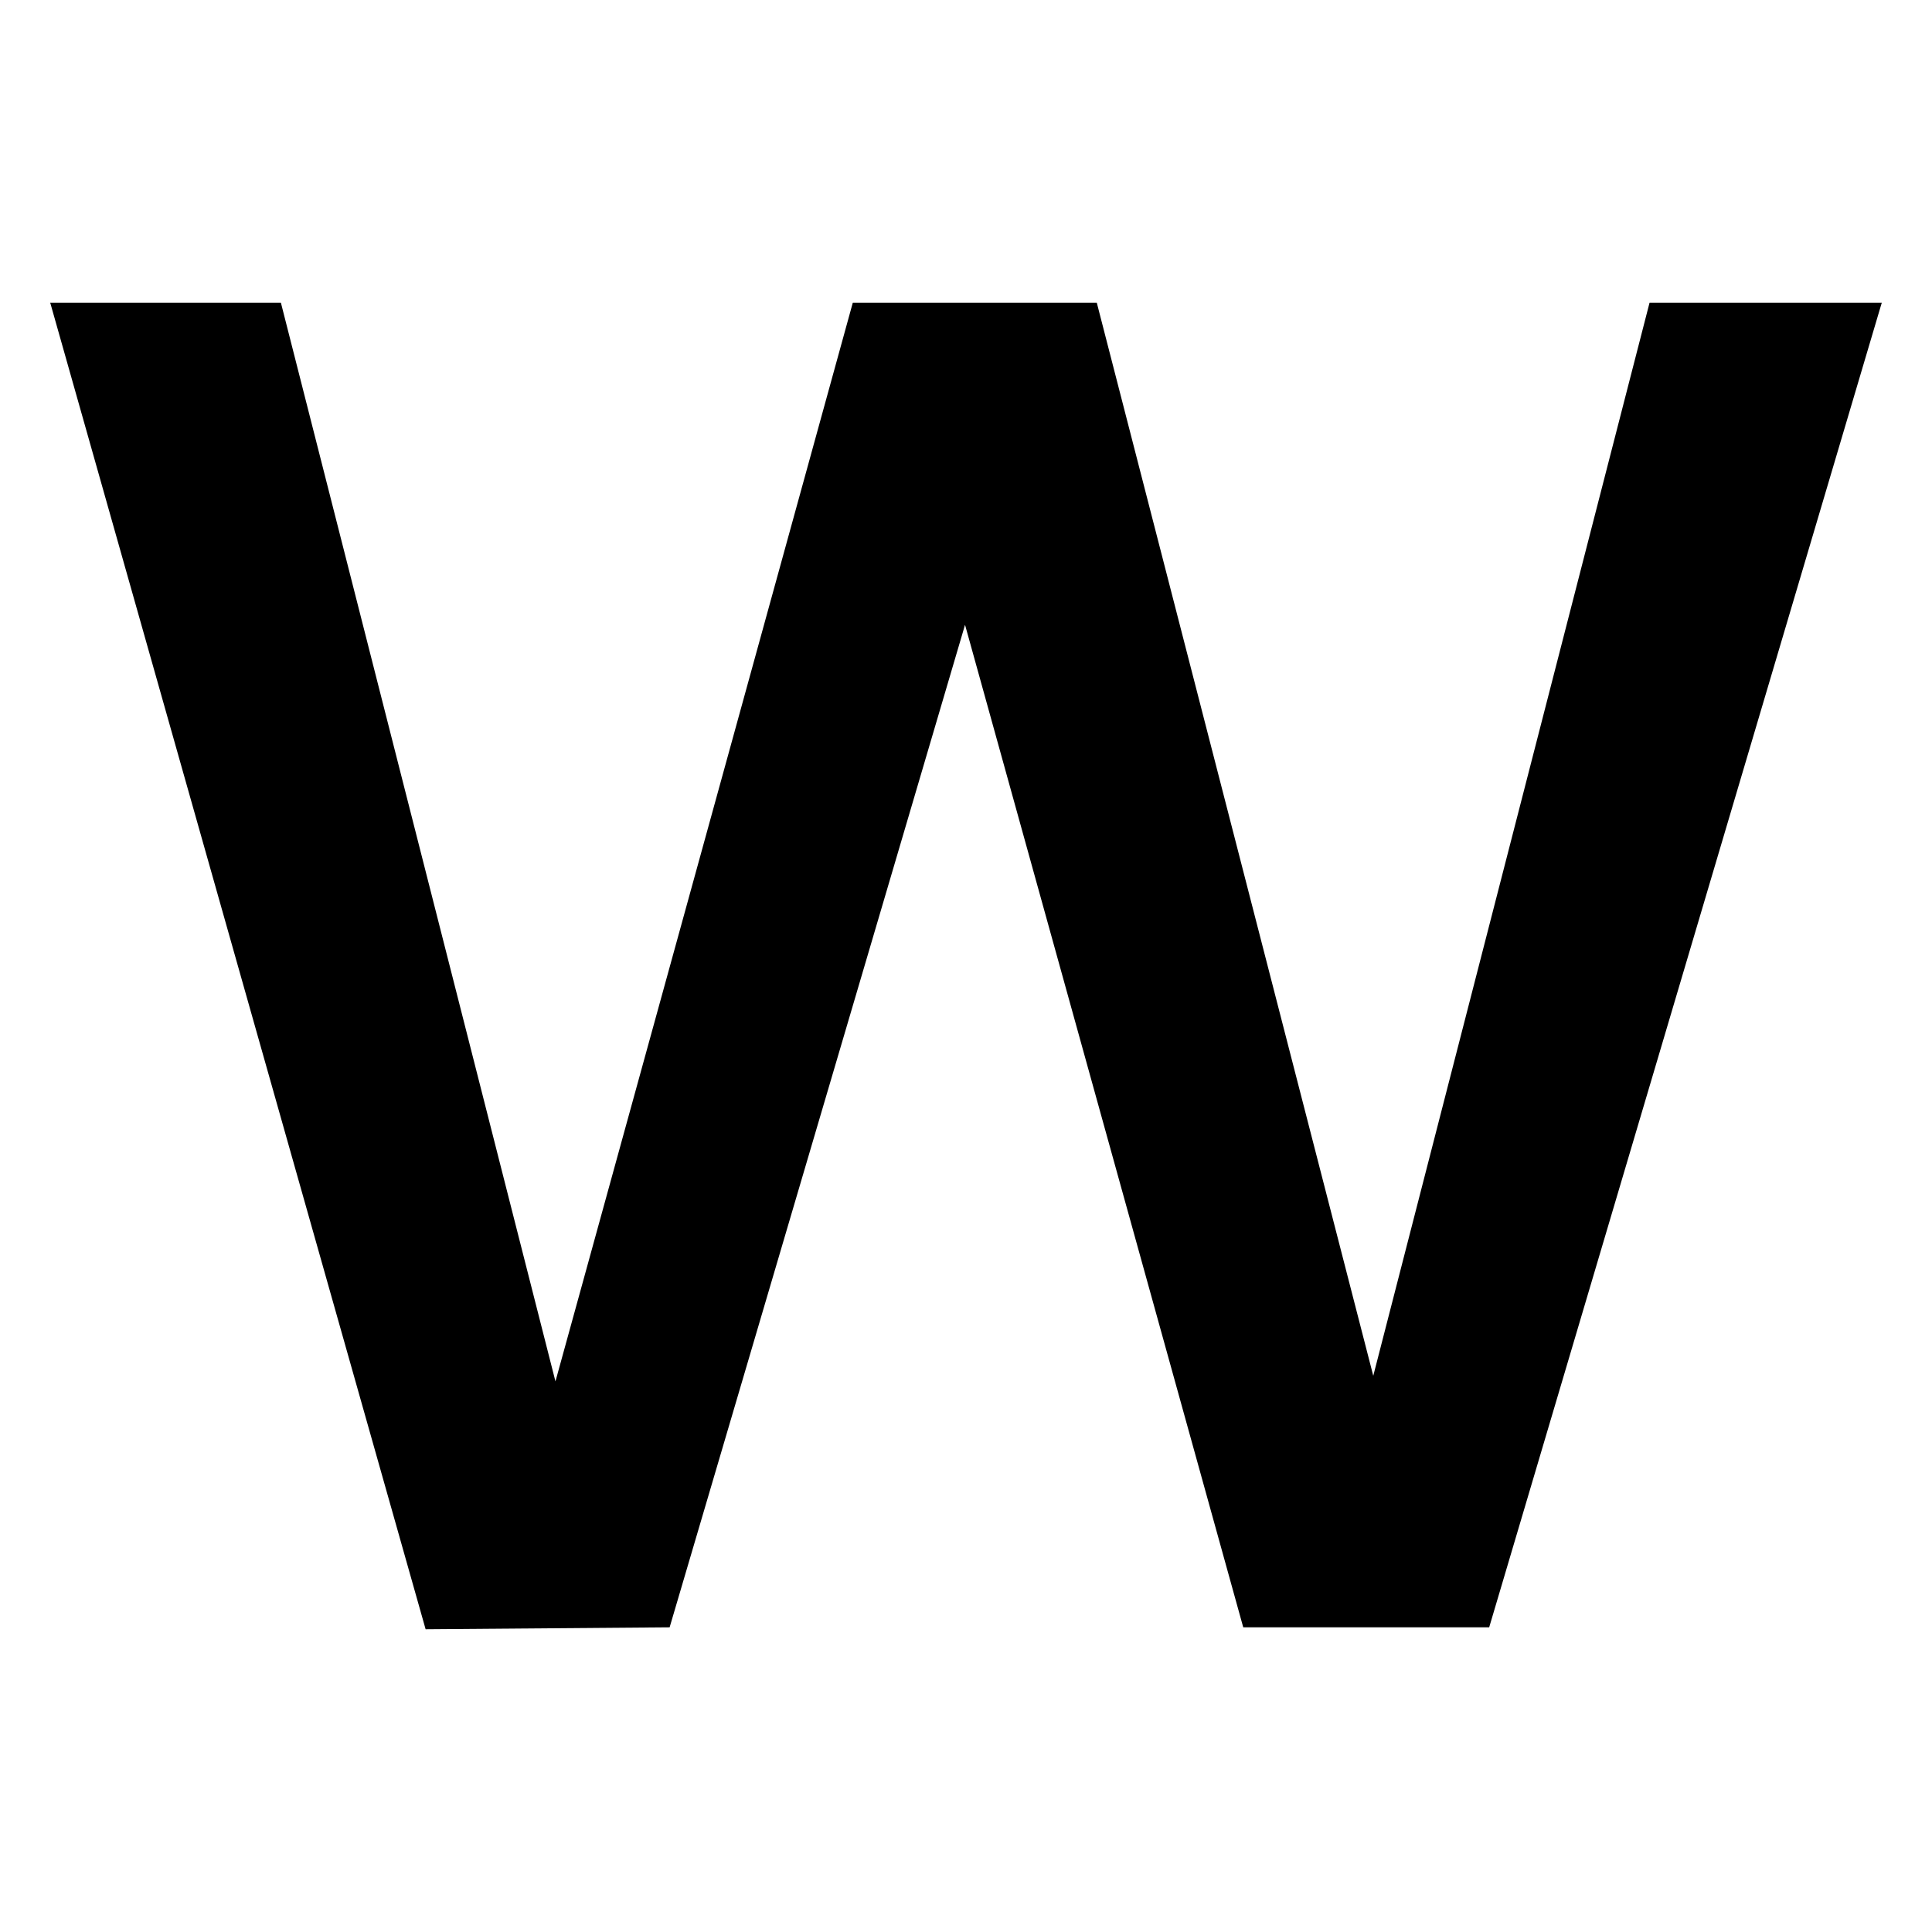
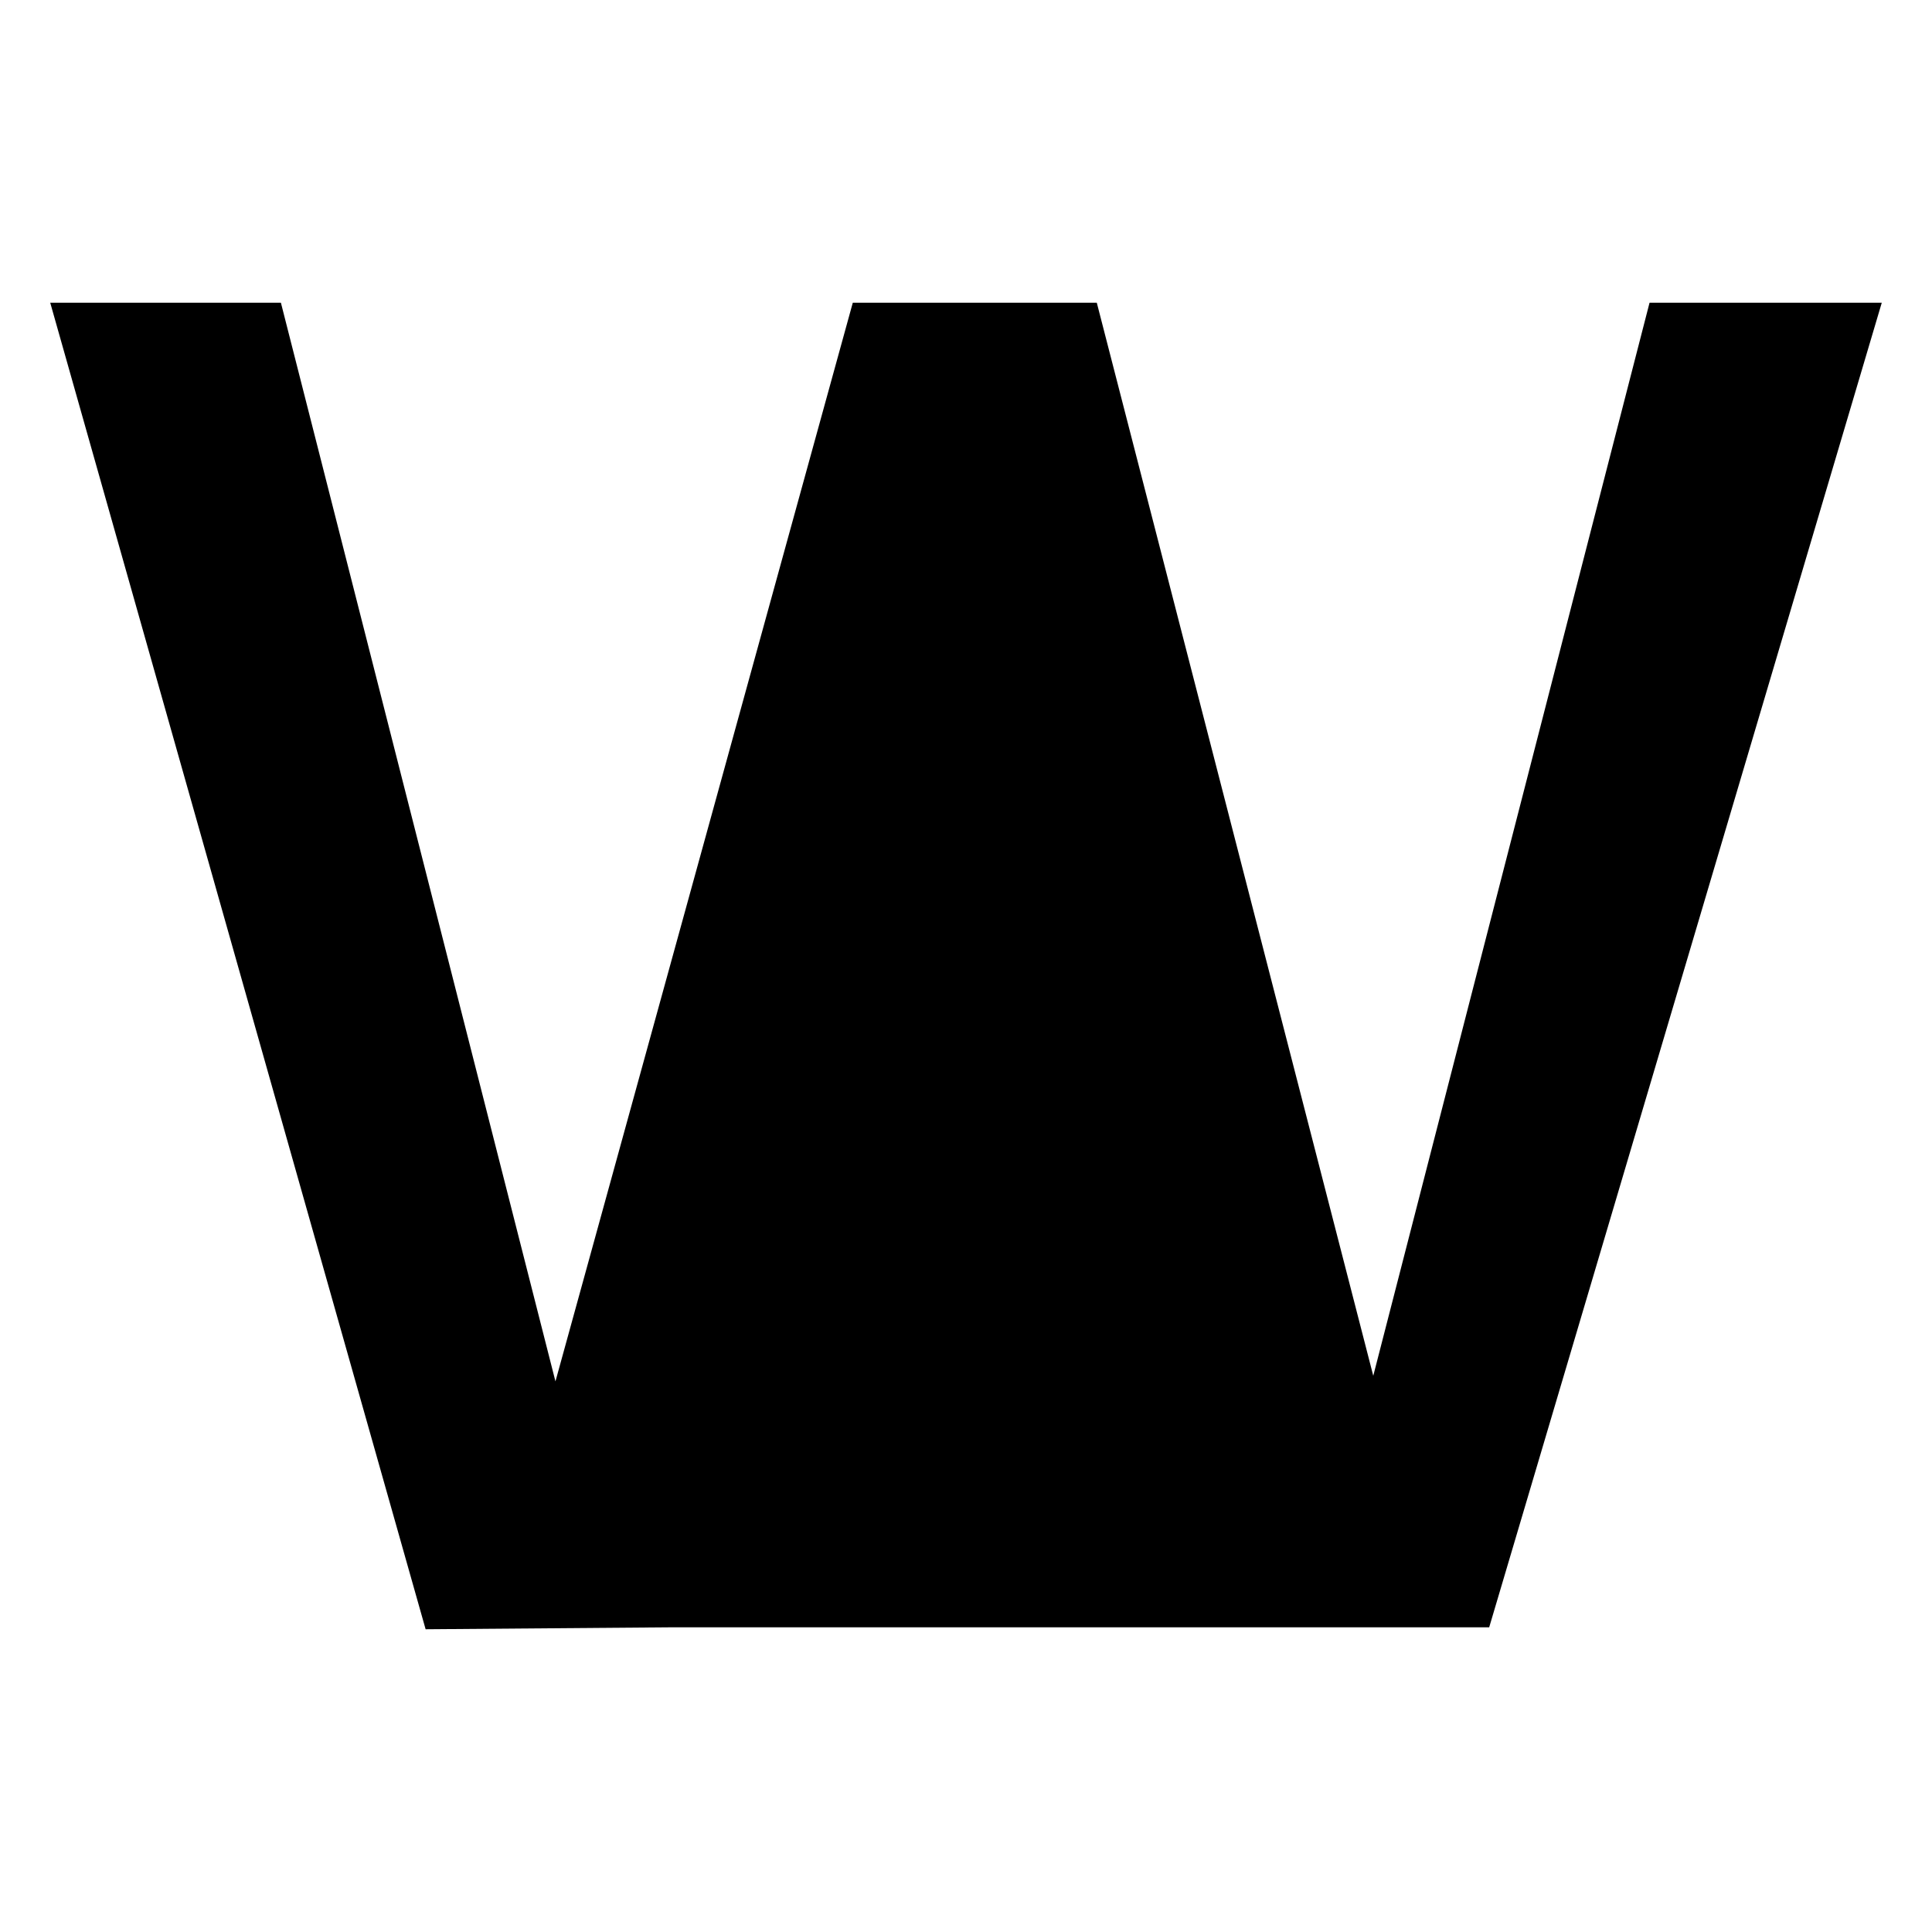
<svg xmlns="http://www.w3.org/2000/svg" version="1.1" id="Layer_1" x="0px" y="0px" viewBox="0 0 100 100" style="enable-background:new 0 0 100 100;" xml:space="preserve">
  <g>
-     <path d="M97.4,15.67L77.08,84.23H64.35l-14.4-51.89L34.66,84.23l-12.63,0.1L2.6,15.67h11.94l14.21,55.83l15.39-55.83h12.63   l14.31,55.54l14.3-55.54H97.4z" />
+     <path d="M97.4,15.67L77.08,84.23H64.35L34.66,84.23l-12.63,0.1L2.6,15.67h11.94l14.21,55.83l15.39-55.83h12.63   l14.31,55.54l14.3-55.54H97.4z" />
  </g>
</svg>